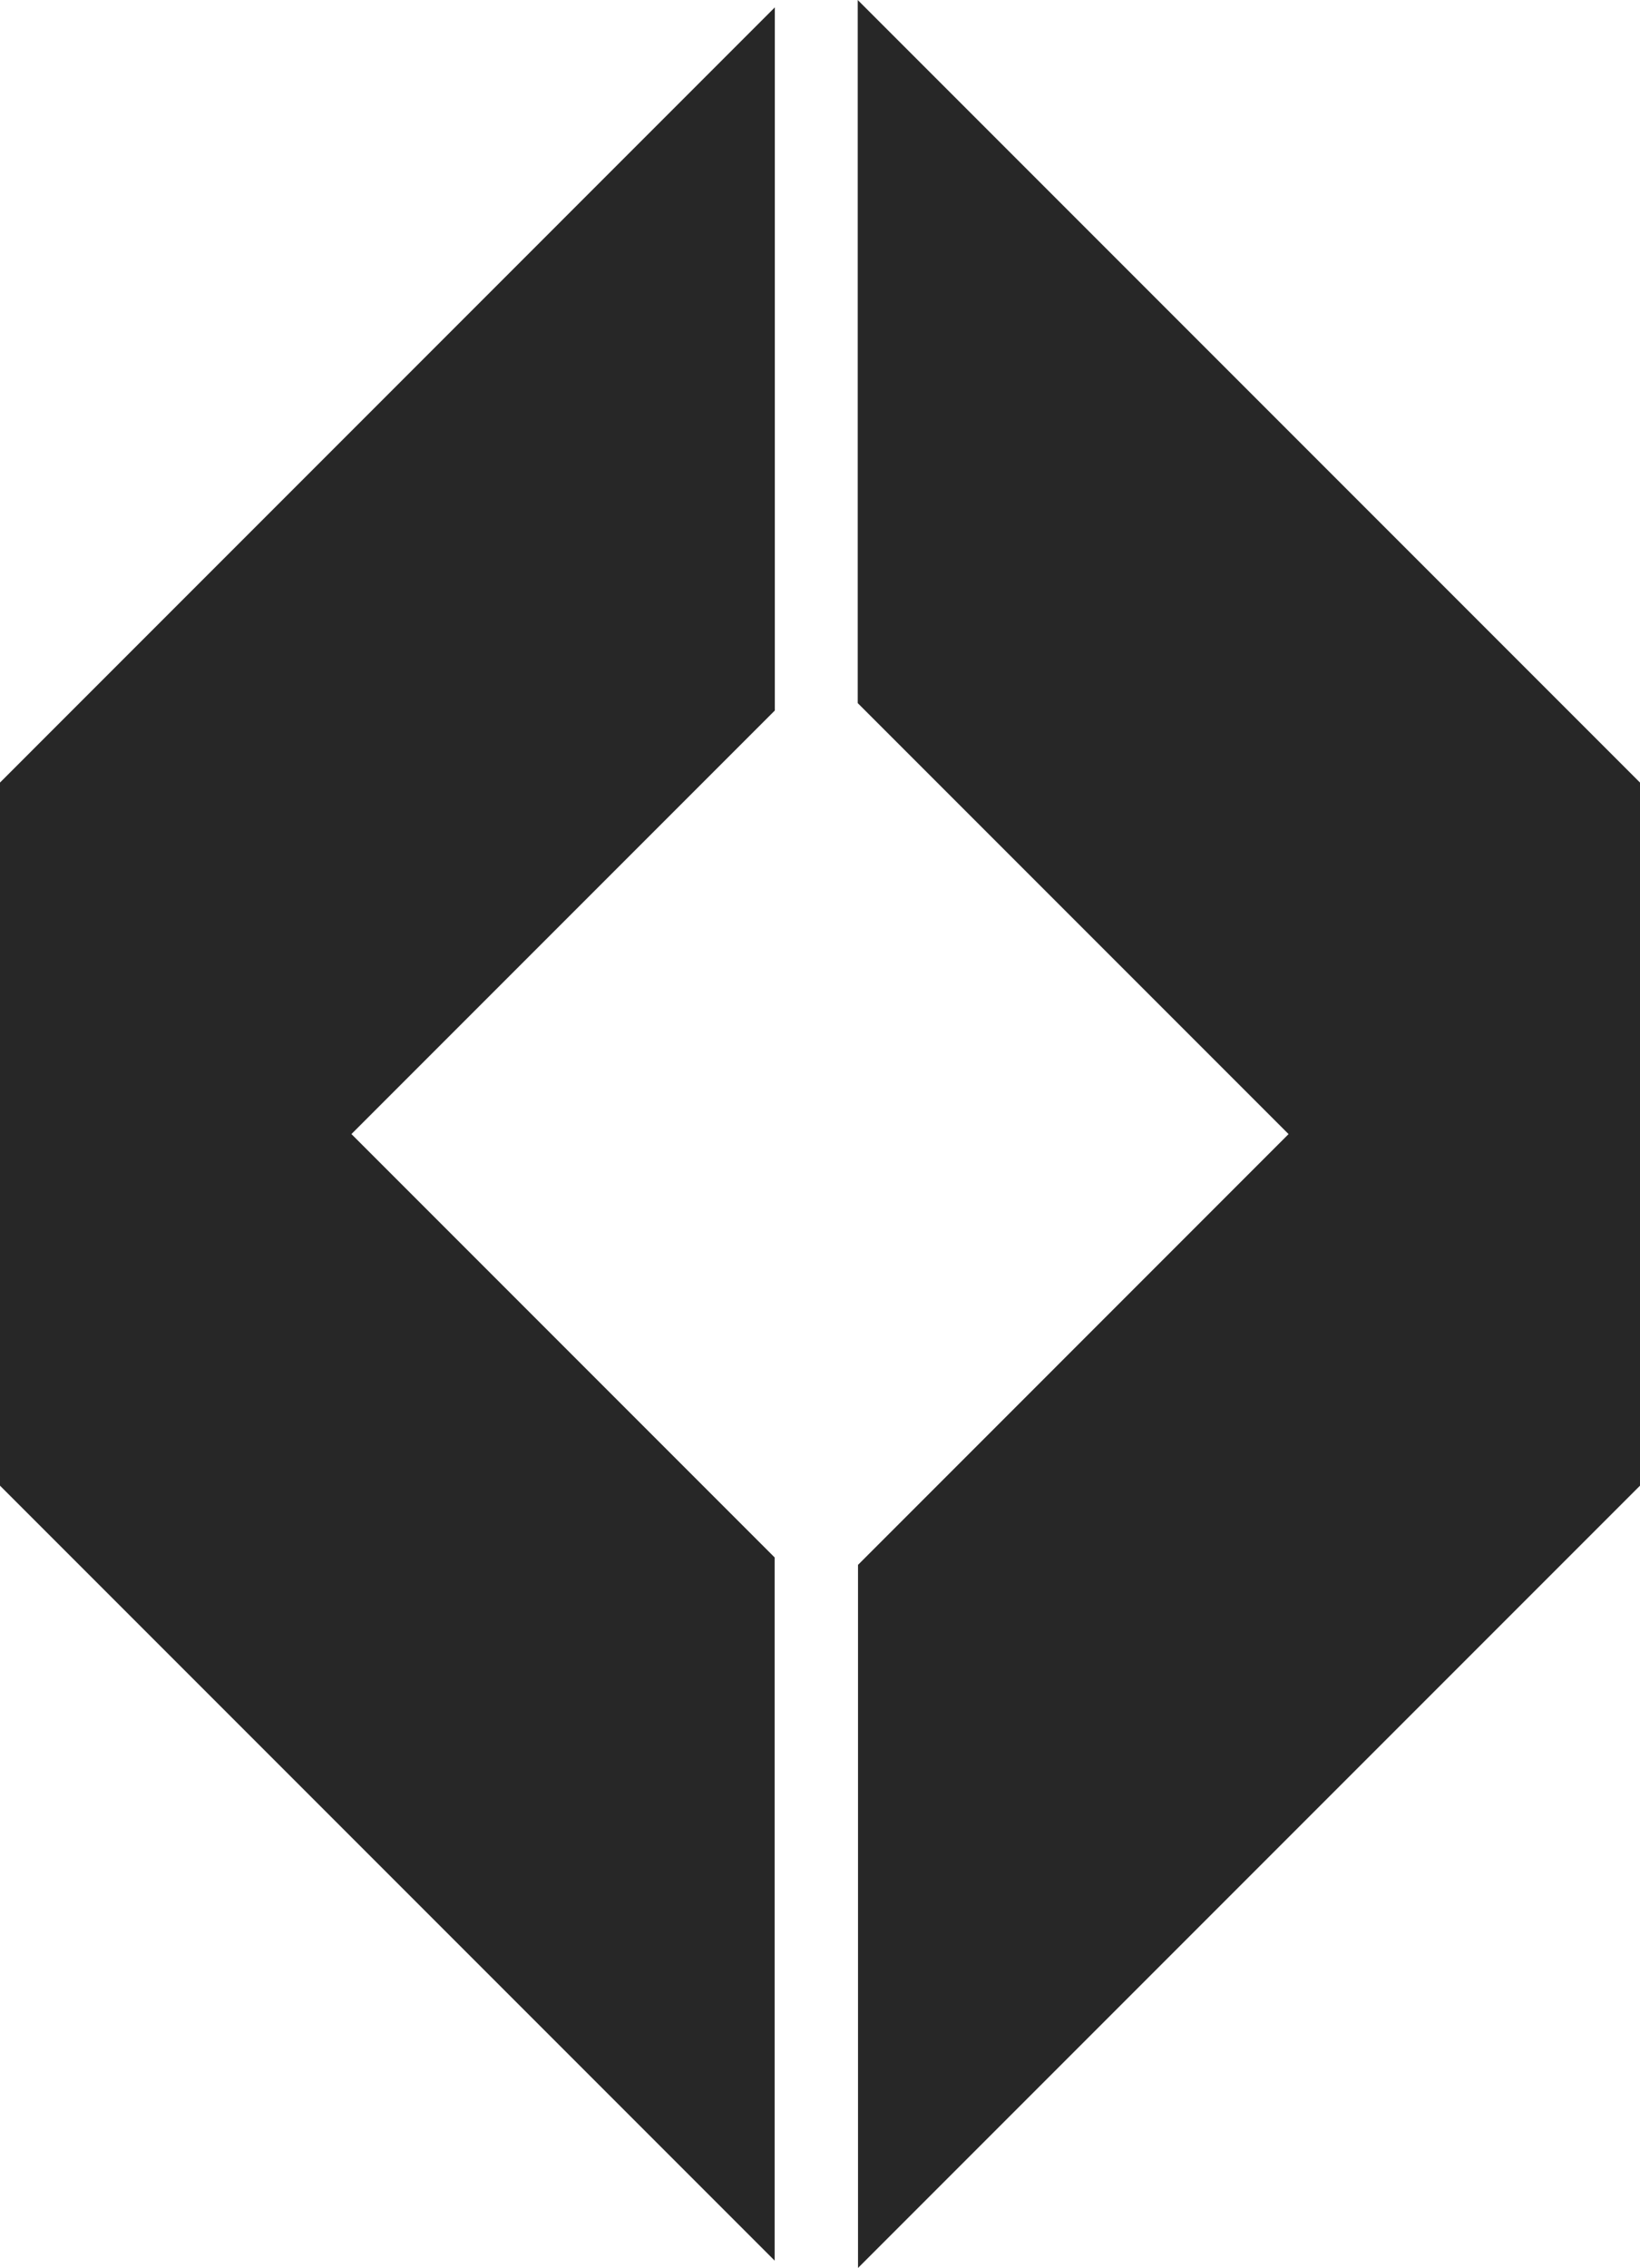
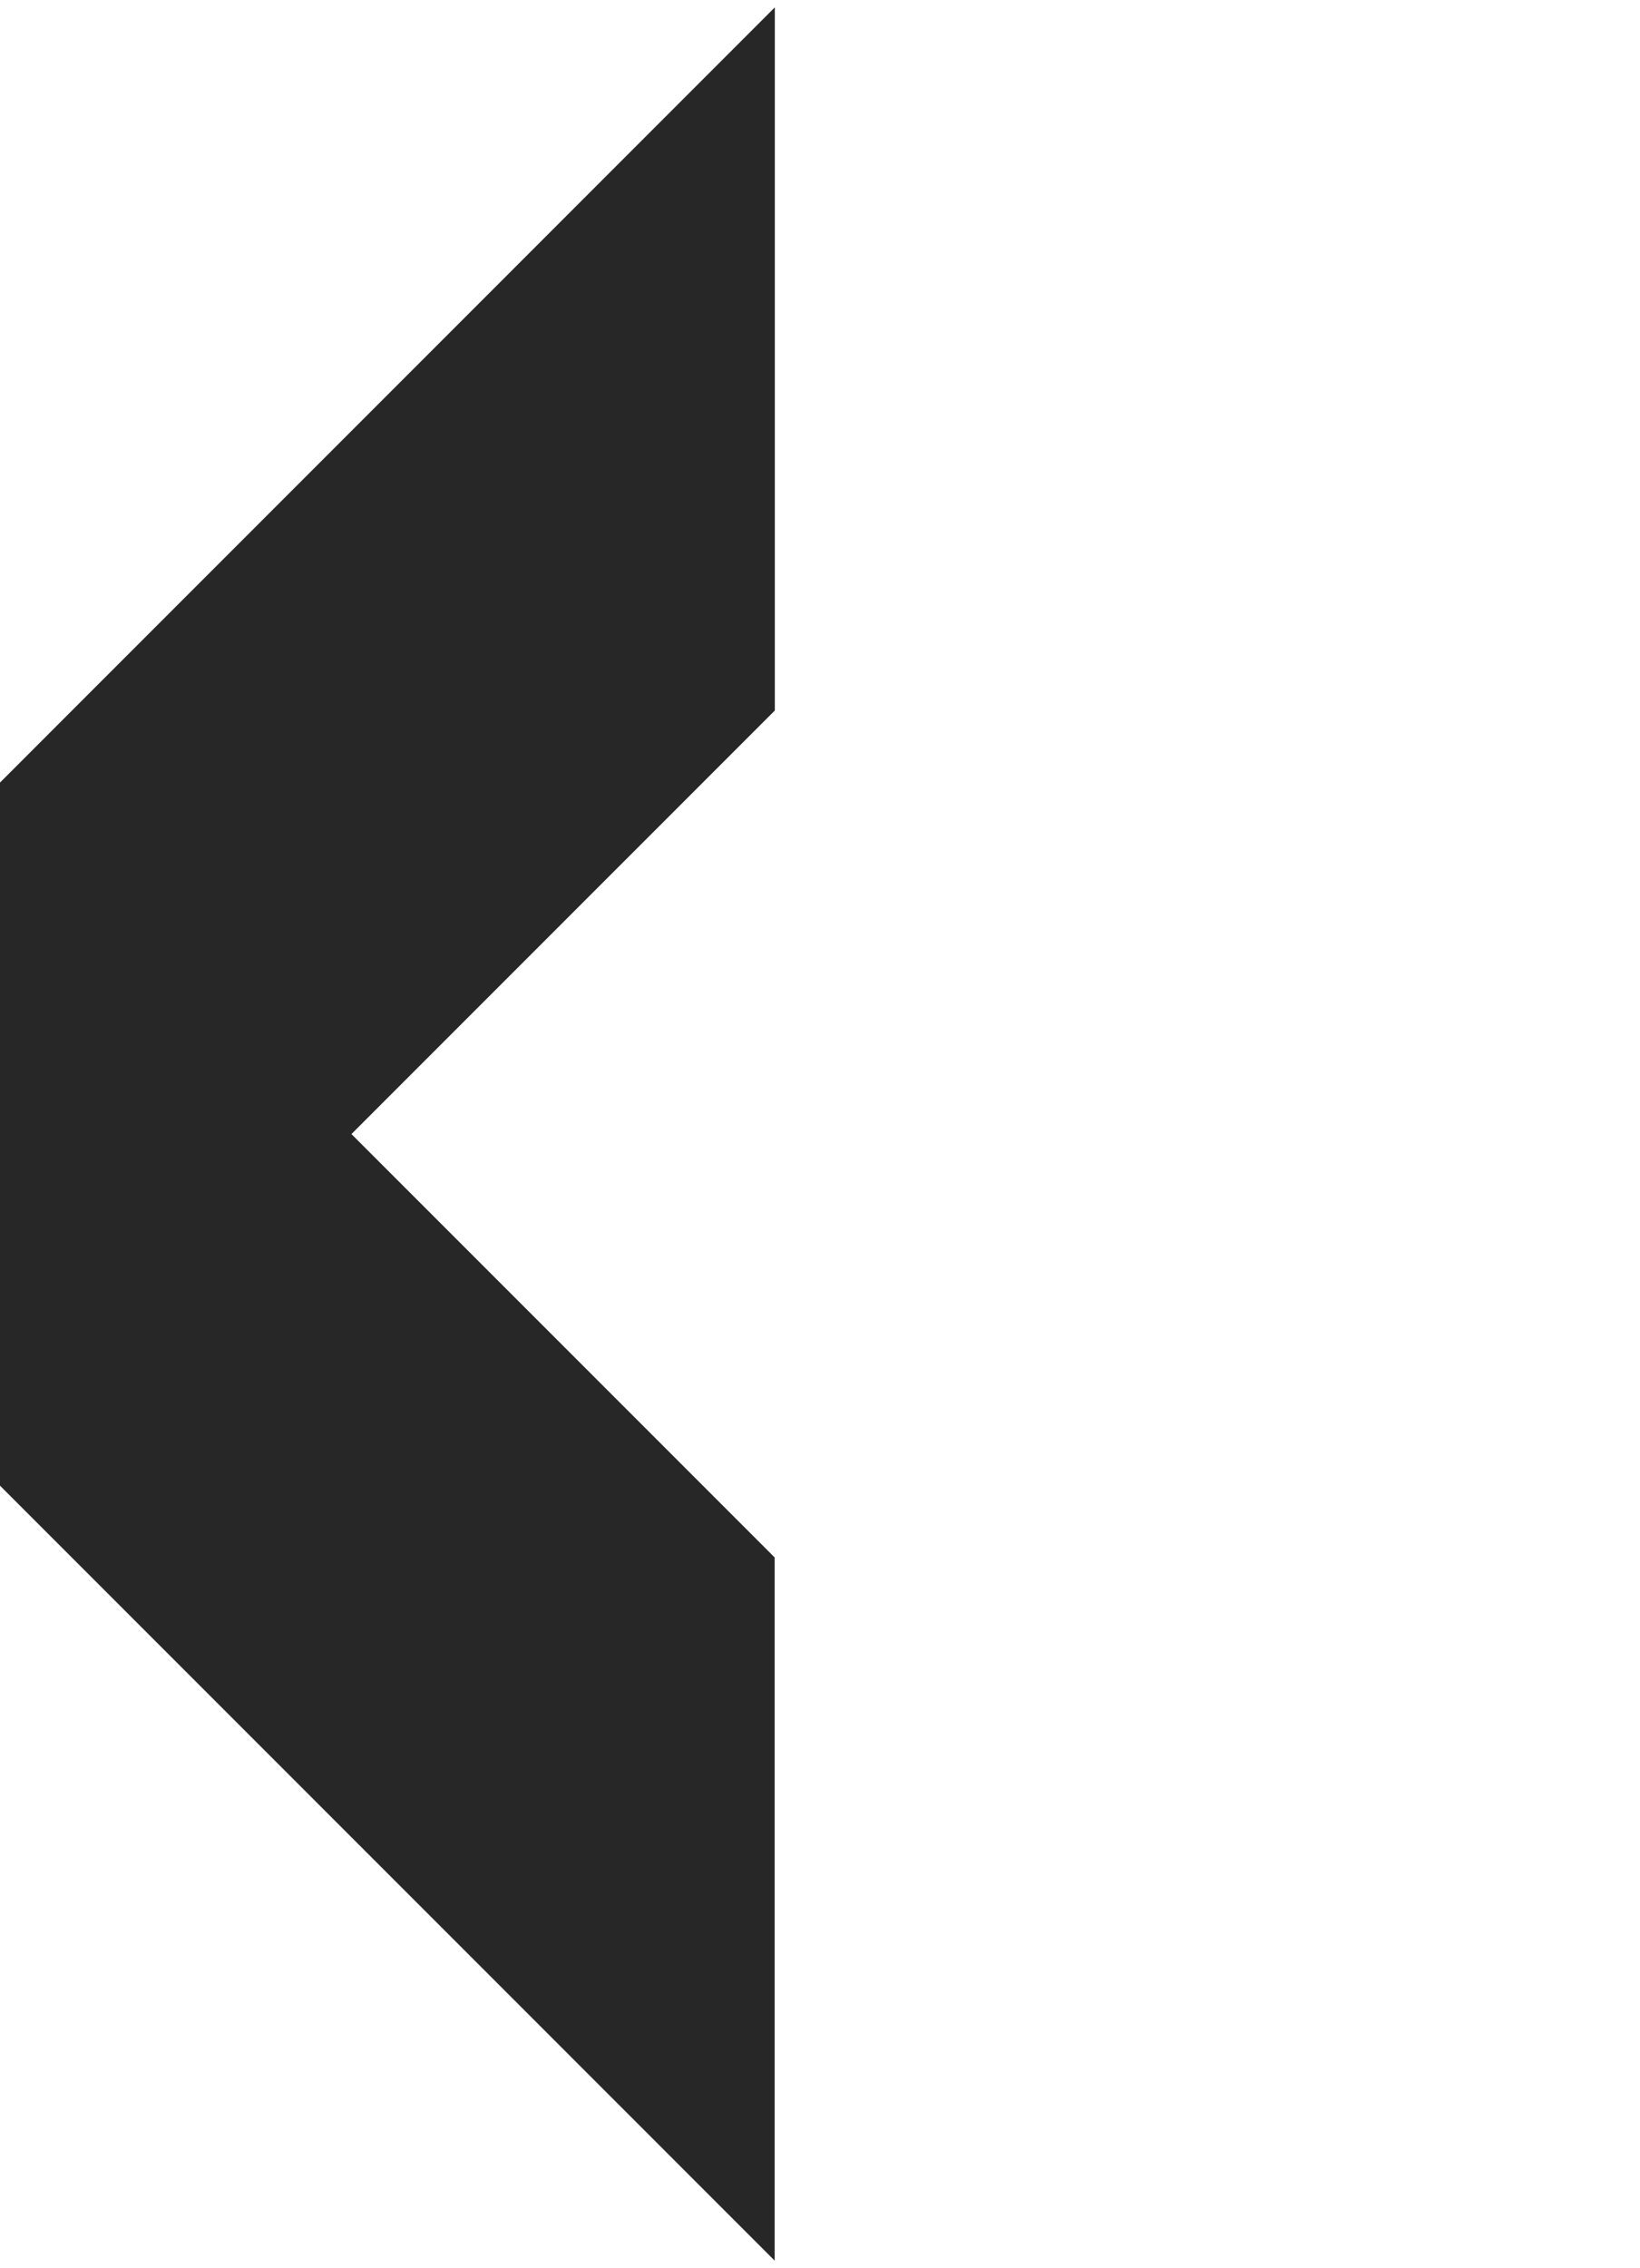
<svg xmlns="http://www.w3.org/2000/svg" width="823.691" height="1138.654" viewBox="0 0 823.691 1138.654">
  <g id="Grupo_255" data-name="Grupo 255" transform="translate(-1017 -1080)">
    <path id="Caminho_1063" data-name="Caminho 1063" d="M0,389.319v353l389.071,389.074V778.364L176.51,565.8,389.156,353.155V.131Z" transform="translate(1017 1083.573)" fill="#272727" />
-     <path id="Caminho_1062" data-name="Caminho 1062" d="M15.2,0V353L231.587,569.384,15.342,785.659v352.995L408.1,745.9v-353Z" transform="translate(1432.594 1080)" fill="#272727" />
  </g>
</svg>